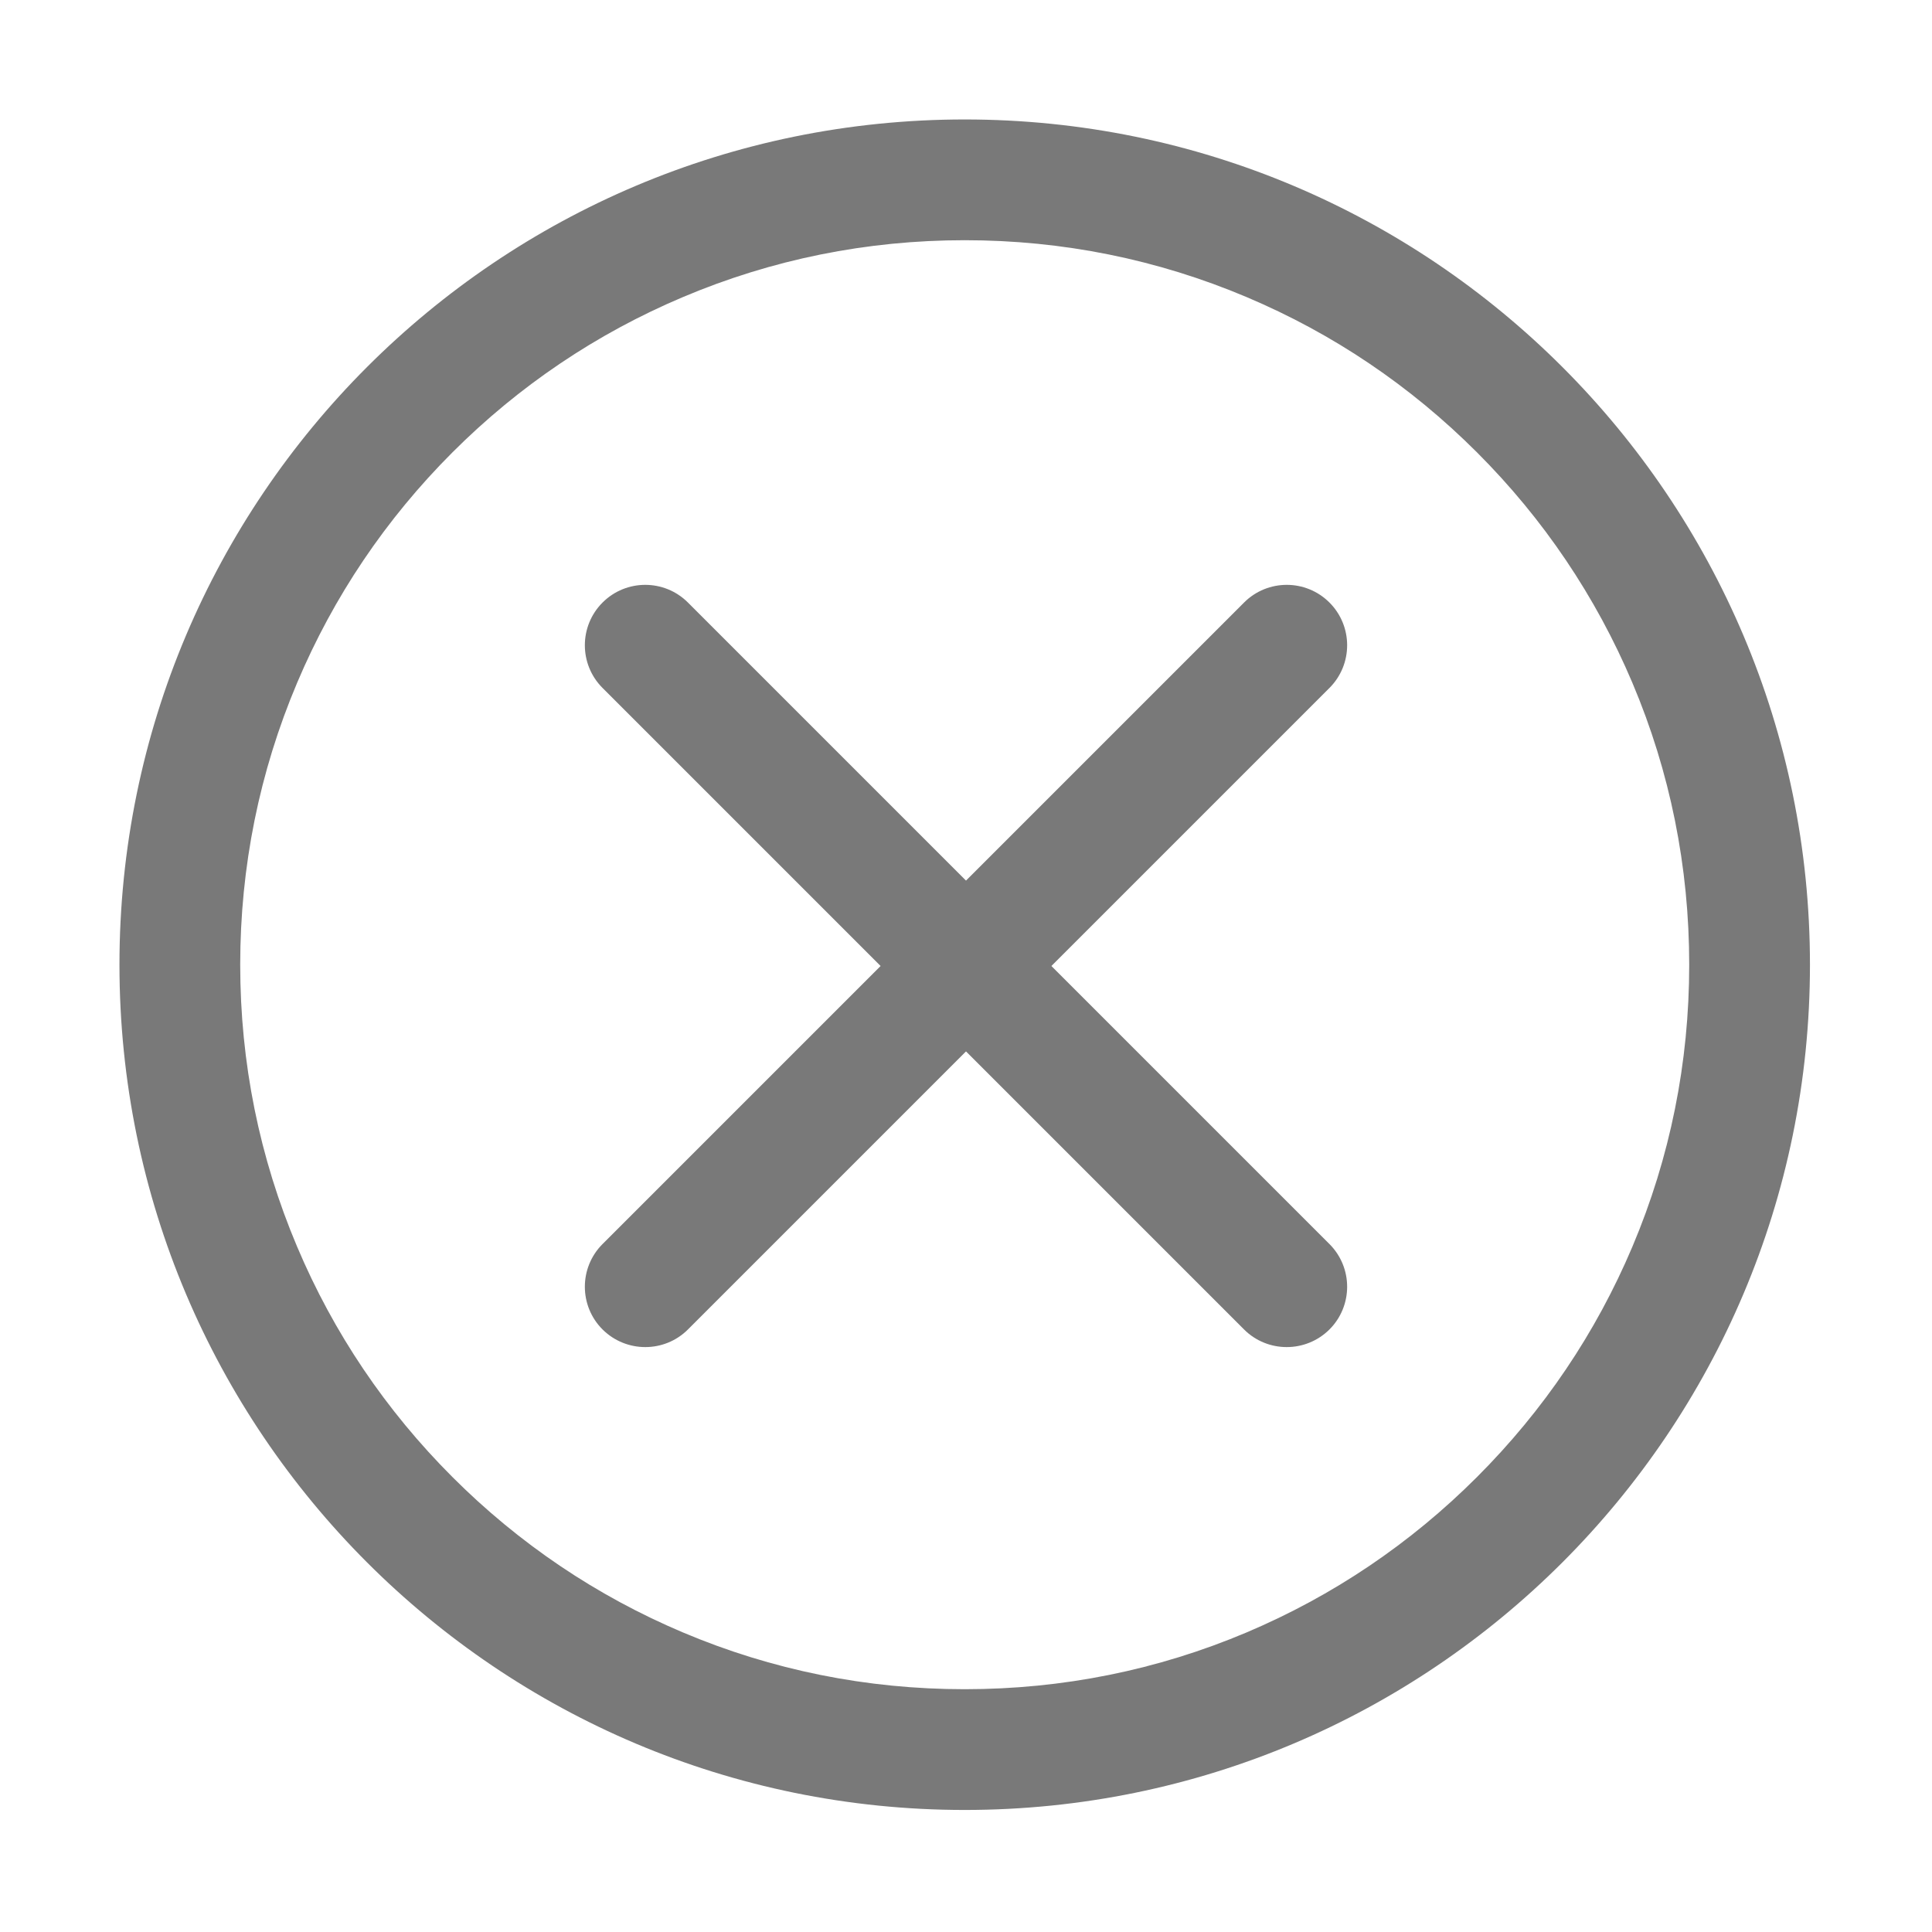
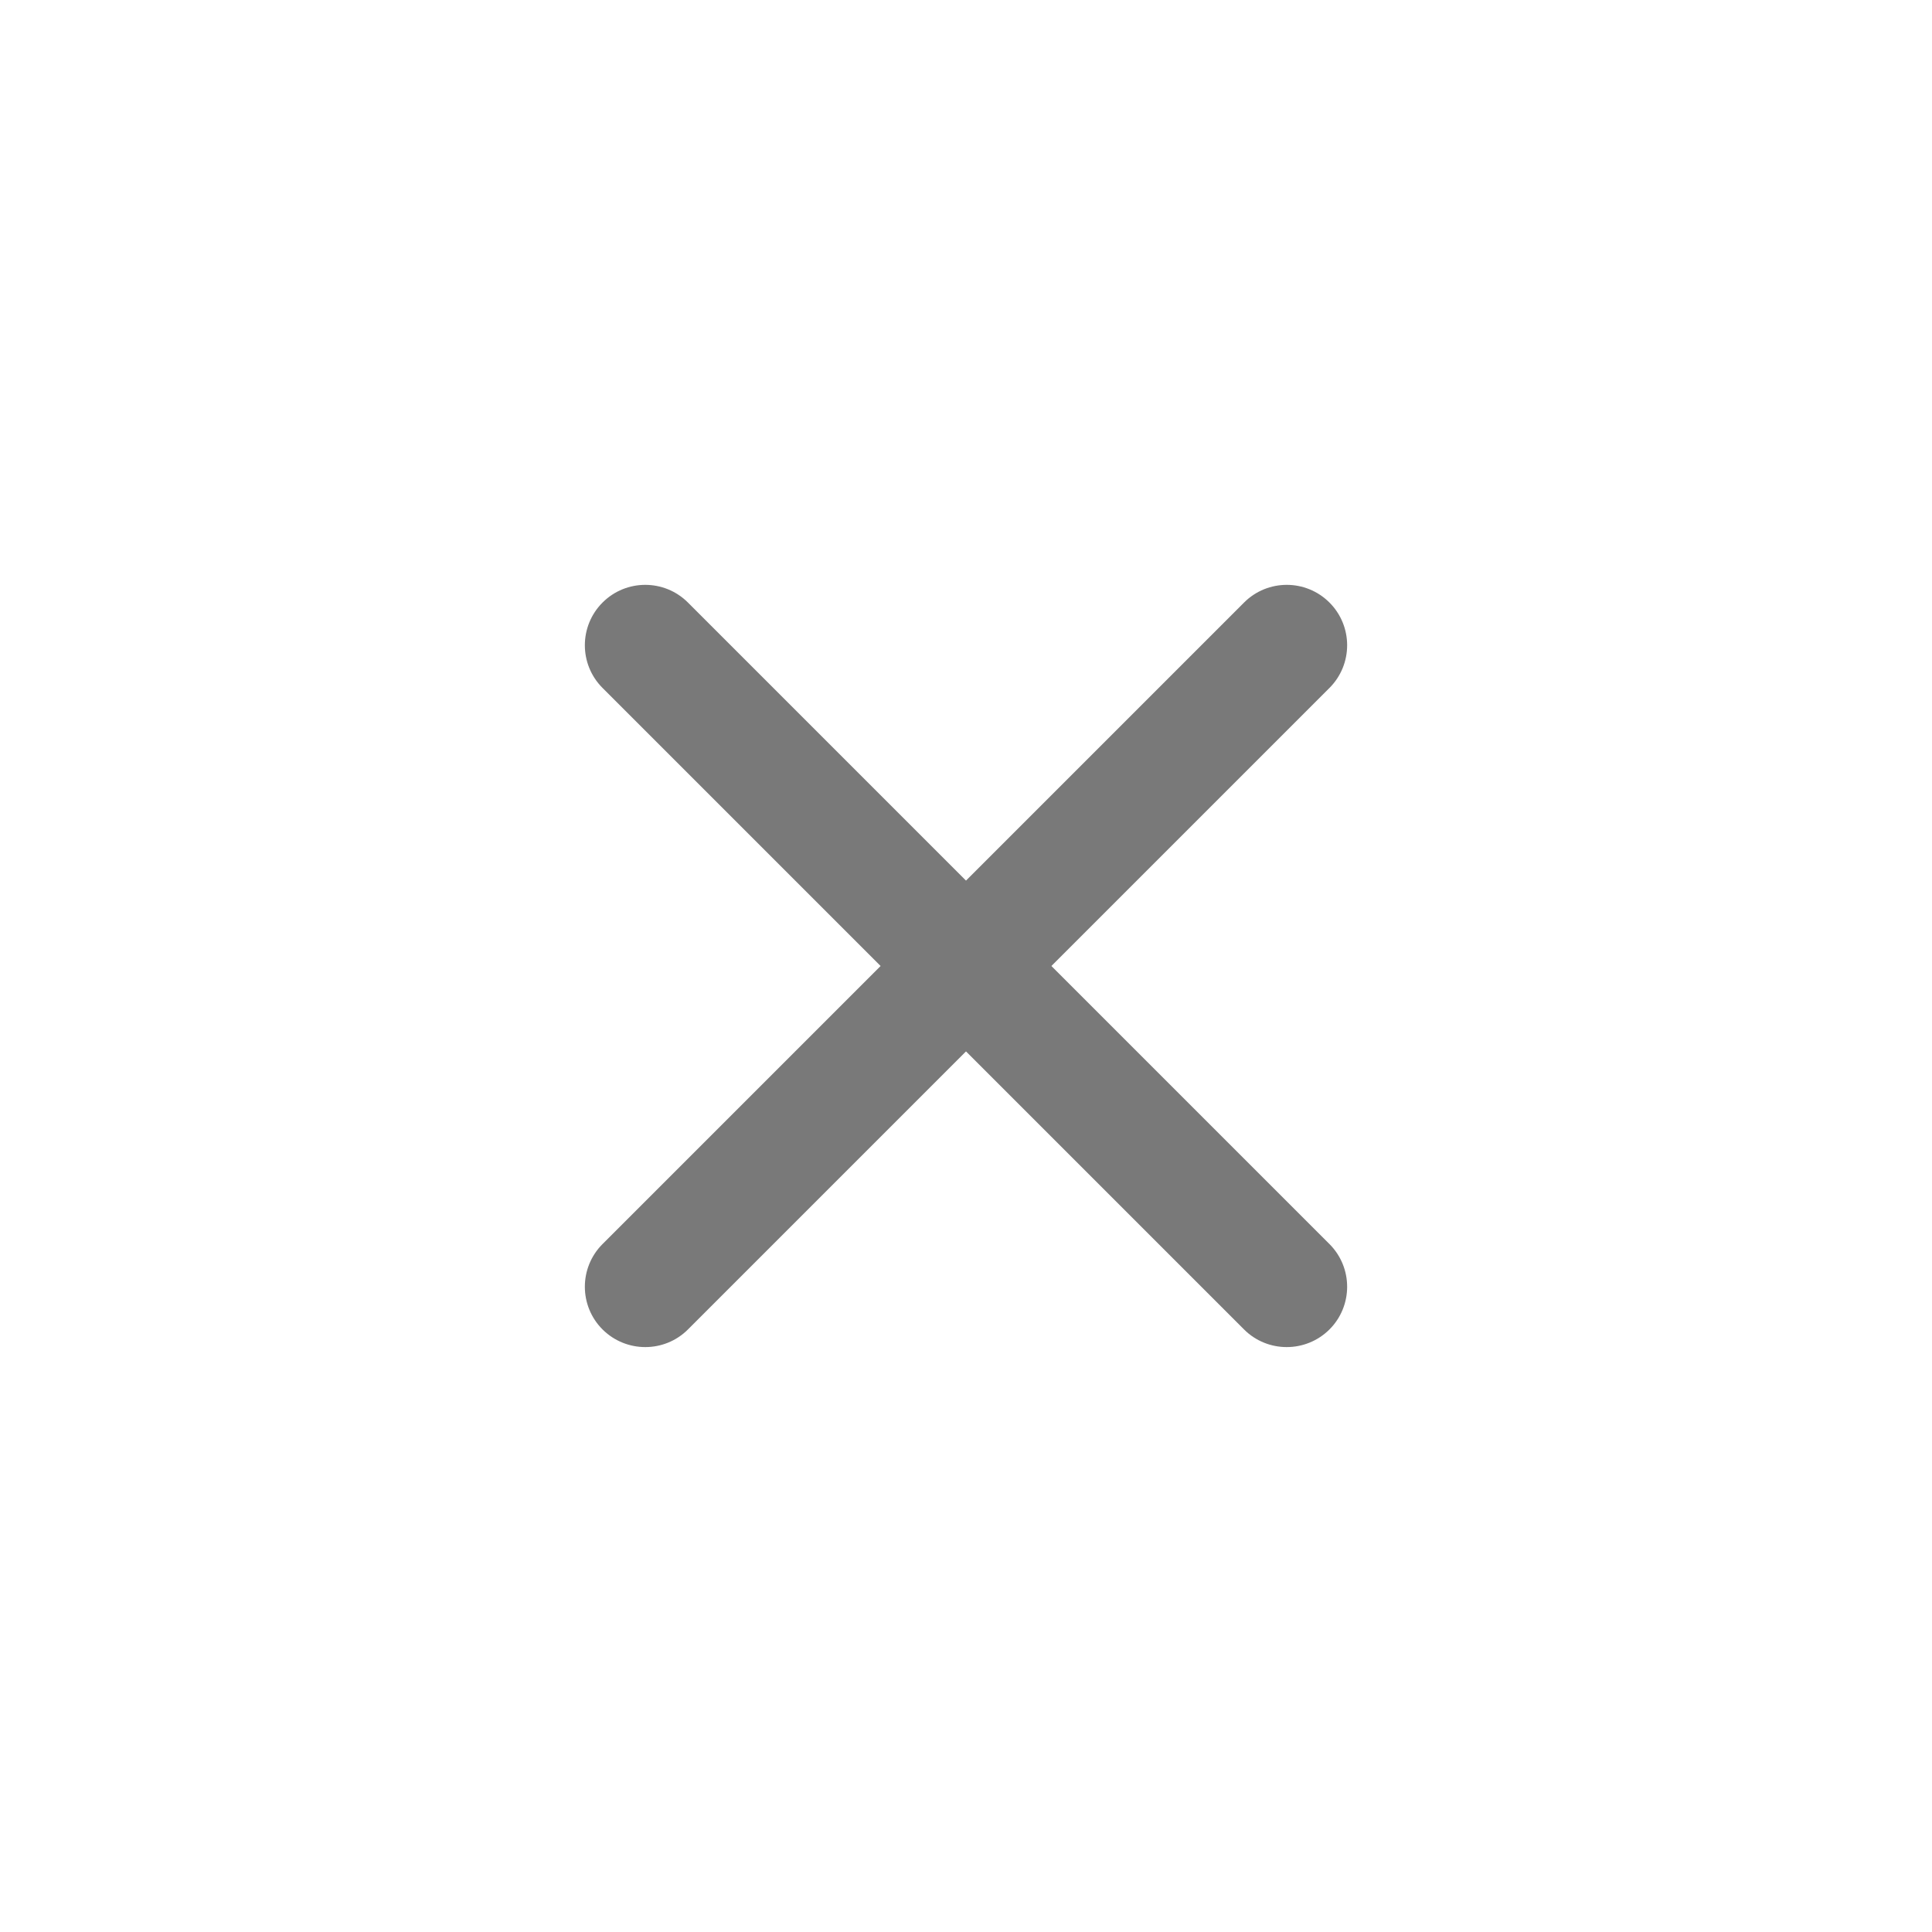
<svg xmlns="http://www.w3.org/2000/svg" width="24px" height="24px" viewBox="0 0 24 24" version="1.1">
  <title>关闭</title>
  <g id="页面-1" stroke="none" stroke-width="1" fill="none" fill-rule="evenodd" opacity="0.526">
    <g id="画板备份-9" transform="translate(-1258, -3244)" fill="#000000" fill-rule="nonzero">
      <g id="编组-4" transform="translate(615, 3226)">
        <g id="关闭" transform="translate(643, 18)">
-           <rect id="矩形" opacity="0" x="0" y="0" width="24" height="24" />
-           <path d="M11.984,2.984 C13.2,2.984 14.379,3.222 15.487,3.691 C16.559,4.144 17.521,4.793 18.348,5.62 C19.175,6.447 19.824,7.41 20.278,8.482 C20.747,9.59 20.984,10.769 20.984,11.984 C20.984,13.2 20.747,14.379 20.278,15.487 C19.825,16.559 19.175,17.521 18.348,18.348 C17.521,19.175 16.559,19.824 15.487,20.278 C14.379,20.747 13.2,20.984 11.984,20.984 C10.769,20.984 9.59,20.747 8.482,20.278 C7.41,19.825 6.447,19.175 5.62,18.348 C4.793,17.521 4.144,16.559 3.691,15.487 C3.222,14.379 2.984,13.2 2.984,11.984 C2.984,10.769 3.222,9.59 3.691,8.482 C4.144,7.41 4.793,6.447 5.62,5.62 C6.447,4.793 7.41,4.144 8.482,3.691 C9.59,3.222 10.769,2.984 11.984,2.984 M11.984,1.484 C6.185,1.484 1.484,6.185 1.484,11.984 C1.484,17.783 6.185,22.484 11.984,22.484 C17.783,22.484 22.484,17.783 22.484,11.984 C22.484,6.185 17.783,1.484 11.984,1.484 L11.984,1.484 Z" id="形状" />
          <path d="M13.061,12 L16.515,8.546 C16.808,8.253 16.808,7.778 16.515,7.485 C16.222,7.192 15.747,7.192 15.454,7.485 L12,10.939 L8.546,7.485 C8.253,7.192 7.778,7.192 7.485,7.485 C7.192,7.778 7.192,8.253 7.485,8.546 L10.939,12 L7.485,15.454 C7.192,15.747 7.192,16.222 7.485,16.515 C7.632,16.661 7.824,16.734 8.016,16.734 C8.208,16.734 8.4,16.661 8.546,16.515 L12,13.061 L15.454,16.515 C15.6,16.661 15.792,16.734 15.984,16.734 C16.176,16.734 16.368,16.661 16.515,16.515 C16.808,16.222 16.808,15.747 16.515,15.454 L13.061,12 Z" id="路径" />
        </g>
      </g>
    </g>
  </g>
</svg>